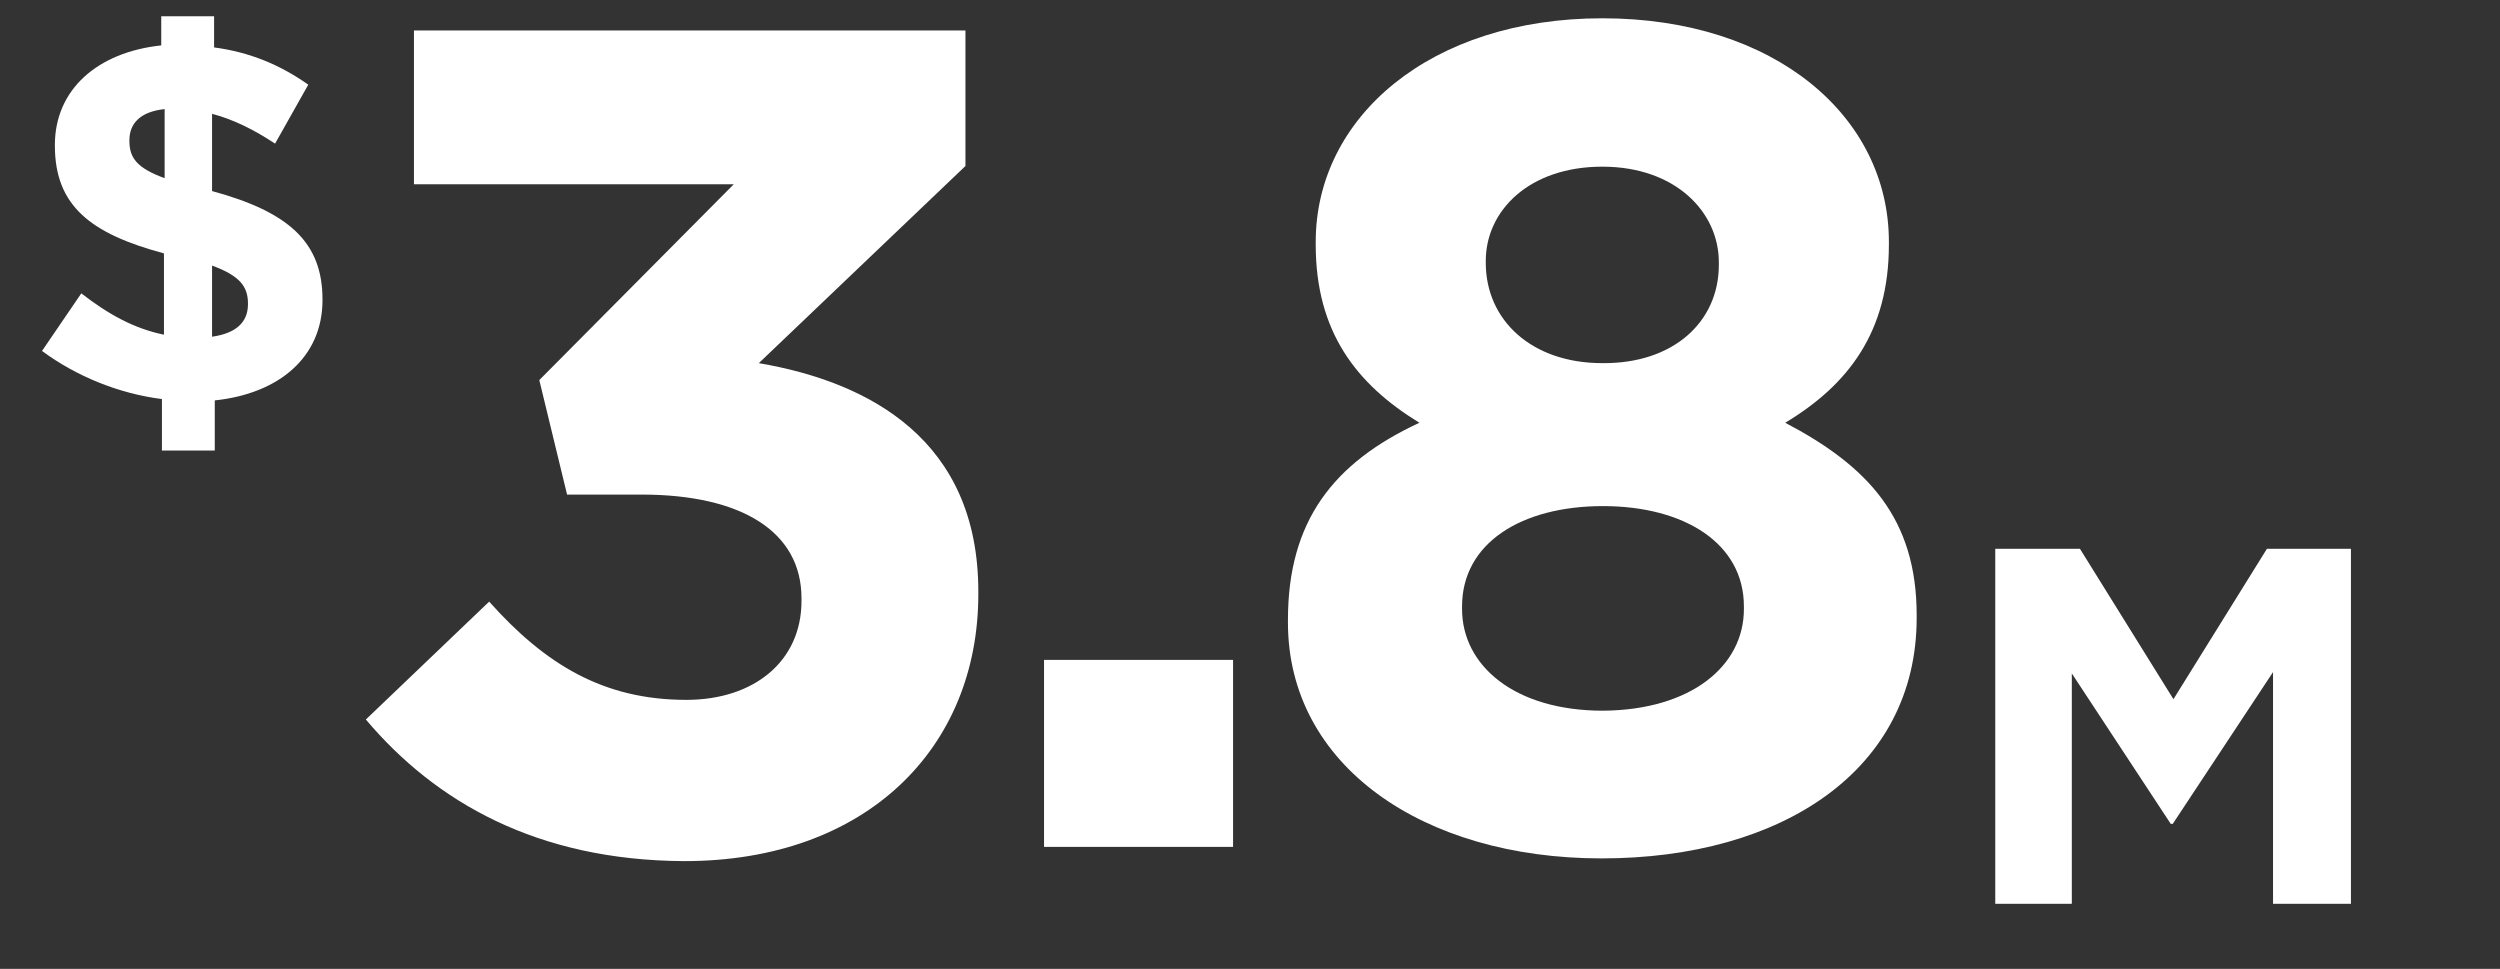
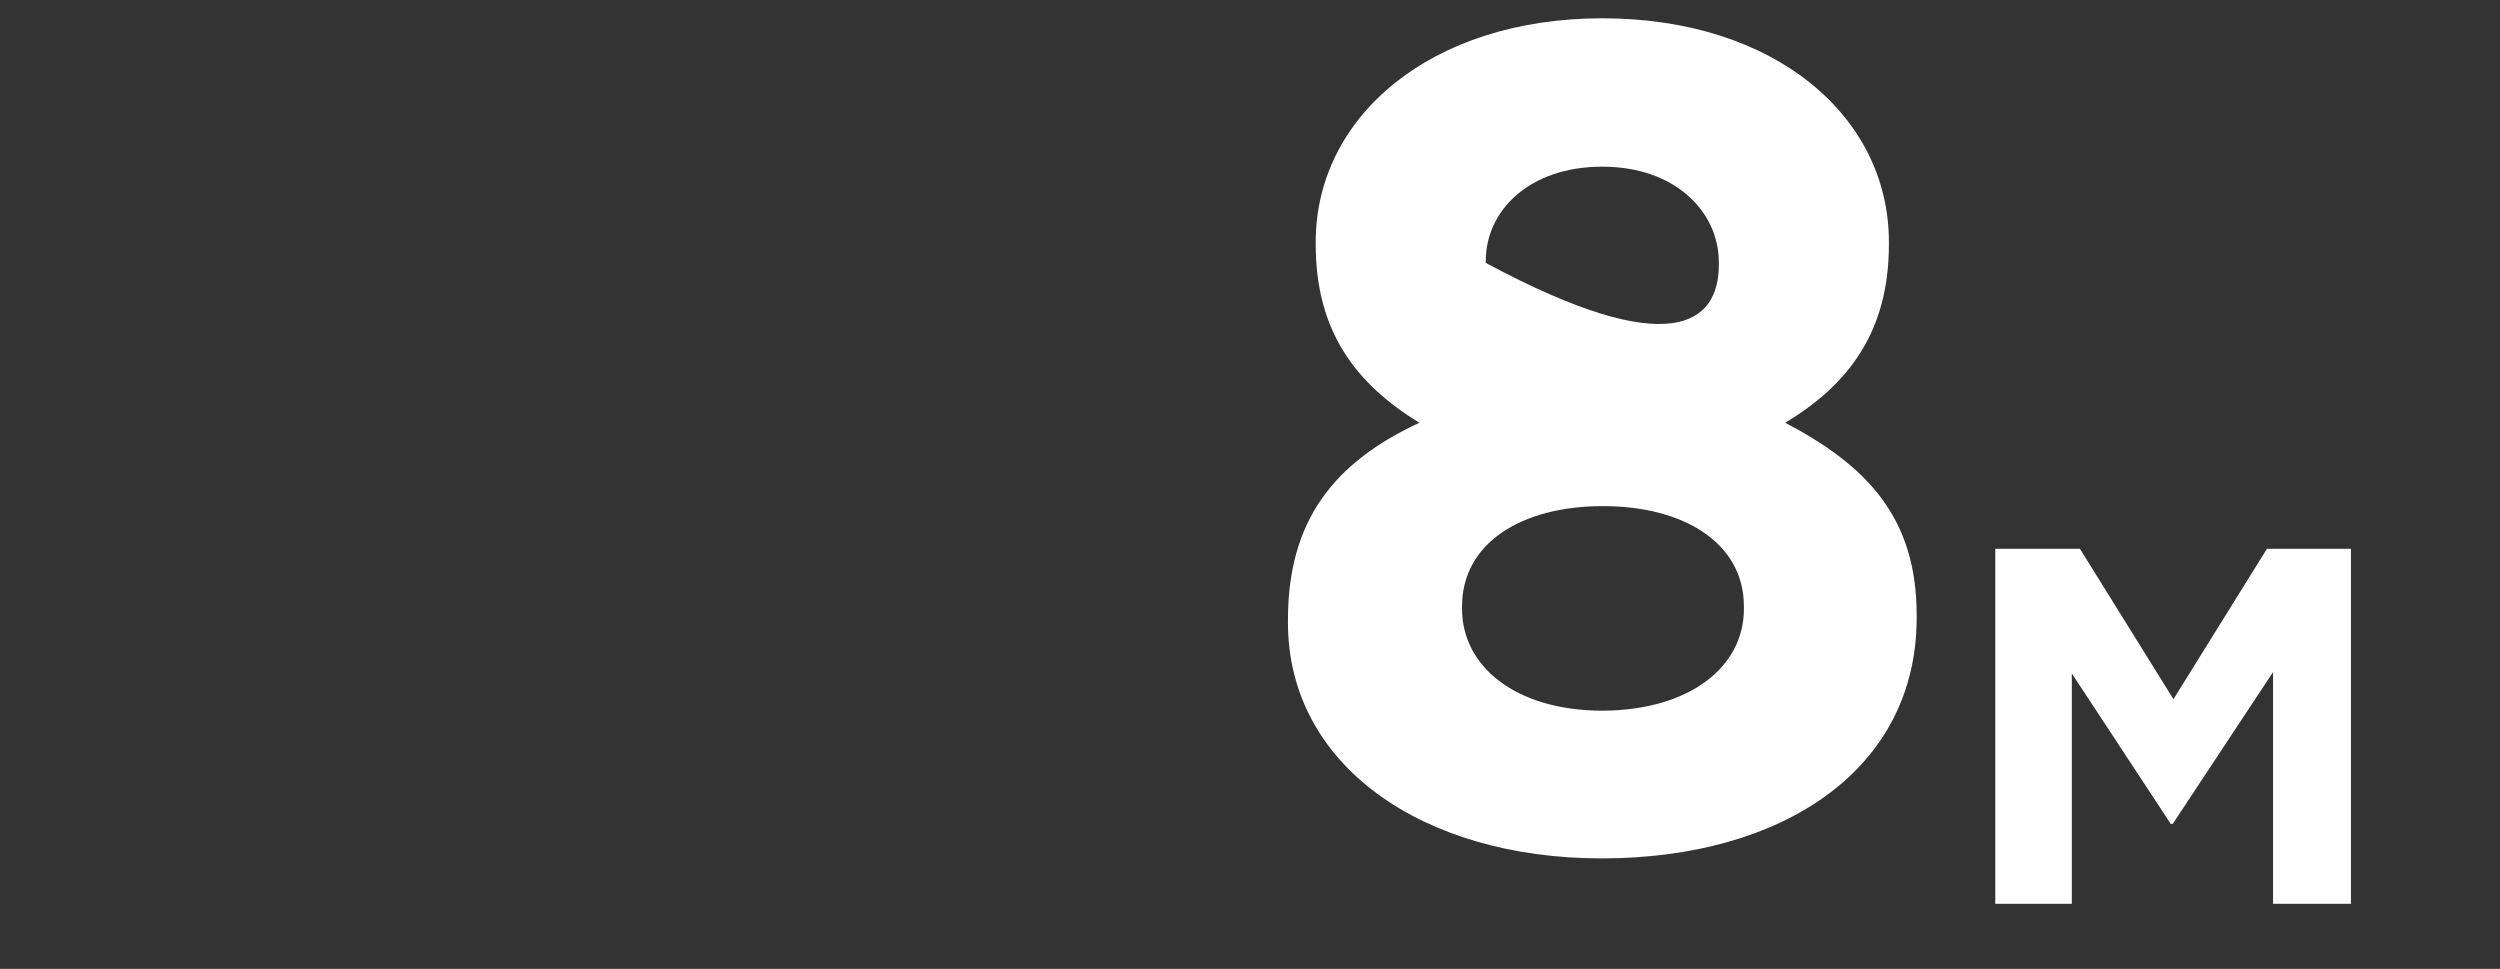
<svg xmlns="http://www.w3.org/2000/svg" version="1.1" id="Layer_1" x="0px" y="0px" viewBox="0 0 369 143" style="enable-background:new 0 0 369 143;" xml:space="preserve">
  <rect x="0" y="0" width="369" height="143" fill="#333333" stroke="none" />
  <style type="text/css">
	.st0{fill:#FFFFFF;}
</style>
  <g>
-     <path class="st0" d="M40.6,21.2c-3-2-6.2-3.6-9.3-4.4v11.4c11.4,3.1,16.3,7.6,16.3,16v0.1c0,8.4-6.4,13.8-15.9,14.8v7.4h-7.8v-7.6   c-6.4-0.8-12.7-3.4-17.7-7.1l5.8-8.5c4,3.1,7.8,5.2,12.2,6.1V37.4c-10.8-2.9-16.1-7-16.1-15.9v-0.1c0-8.2,6.3-13.7,15.7-14.7V2.4   h7.8V7c5.3,0.7,9.8,2.6,13.9,5.5L40.6,21.2z M24.3,26.3V16.1c-3.7,0.4-5.2,2.2-5.2,4.6v0.1C19.1,23.3,20.2,24.8,24.3,26.3z    M31.3,39.2v10.5c3.5-0.5,5.3-2.1,5.3-4.8v-0.1C36.6,42.3,35.4,40.7,31.3,39.2z" />
-   </g>
+     </g>
  <g>
    <path class="st0" d="M294.6,81H307l13.8,22.2L334.6,81H347v52.4h-11.5V99.2l-14.8,22.4h-0.3l-14.6-22.2v34h-11.3V81z" />
  </g>
  <g>
-     <path class="st0" d="M54,106.2l18.2-17.4c8.3,9.3,16.9,14.5,29.1,14.5c10,0,17-5.7,17-14.6v-0.4c0-9.8-8.8-15.3-23.6-15.3h-11   l-4.1-16.9l28.7-28.9H61.1V4.5h81.4v20L112,53.6c16.4,2.8,32.4,11.4,32.4,33.7v0.4c0,22.7-16.5,39.4-43.4,39.4   C79.3,127,64.3,118.4,54,106.2z" />
-     <path class="st0" d="M154.1,97.4H182V125h-27.9V97.4z" />
-     <path class="st0" d="M190.1,91.9v-0.4c0-14.6,6.7-23.2,19.4-29.1c-9.3-5.7-15.3-13.4-15.3-26.3v-0.4c0-18.4,16.9-33,42.3-33   c25.5,0,42.3,14.5,42.3,33v0.4c0,12.9-6,20.7-15.3,26.3c12.2,6.4,19.4,14.1,19.4,28.4v0.4c0,22.4-19.8,35.5-46.5,35.5   C209.9,126.7,190.1,112.9,190.1,91.9z M257.4,89.9v-0.4c0-9.3-8.8-14.8-20.8-14.8c-12.1,0-20.8,5.5-20.8,14.8v0.4   c0,8.3,7.7,15,20.8,15C249.6,104.8,257.4,98.3,257.4,89.9z M253.7,39.1v-0.4c0-7.4-6.4-14.1-17.2-14.1c-10.8,0-17.2,6.5-17.2,13.9   v0.3c0,8.4,6.7,14.8,17.2,14.8C247,53.7,253.7,47.5,253.7,39.1z" />
+     <path class="st0" d="M190.1,91.9v-0.4c0-14.6,6.7-23.2,19.4-29.1c-9.3-5.7-15.3-13.4-15.3-26.3v-0.4c0-18.4,16.9-33,42.3-33   c25.5,0,42.3,14.5,42.3,33v0.4c0,12.9-6,20.7-15.3,26.3c12.2,6.4,19.4,14.1,19.4,28.4v0.4c0,22.4-19.8,35.5-46.5,35.5   C209.9,126.7,190.1,112.9,190.1,91.9z M257.4,89.9v-0.4c0-9.3-8.8-14.8-20.8-14.8c-12.1,0-20.8,5.5-20.8,14.8v0.4   c0,8.3,7.7,15,20.8,15C249.6,104.8,257.4,98.3,257.4,89.9z M253.7,39.1v-0.4c0-7.4-6.4-14.1-17.2-14.1c-10.8,0-17.2,6.5-17.2,13.9   v0.3C247,53.7,253.7,47.5,253.7,39.1z" />
  </g>
</svg>